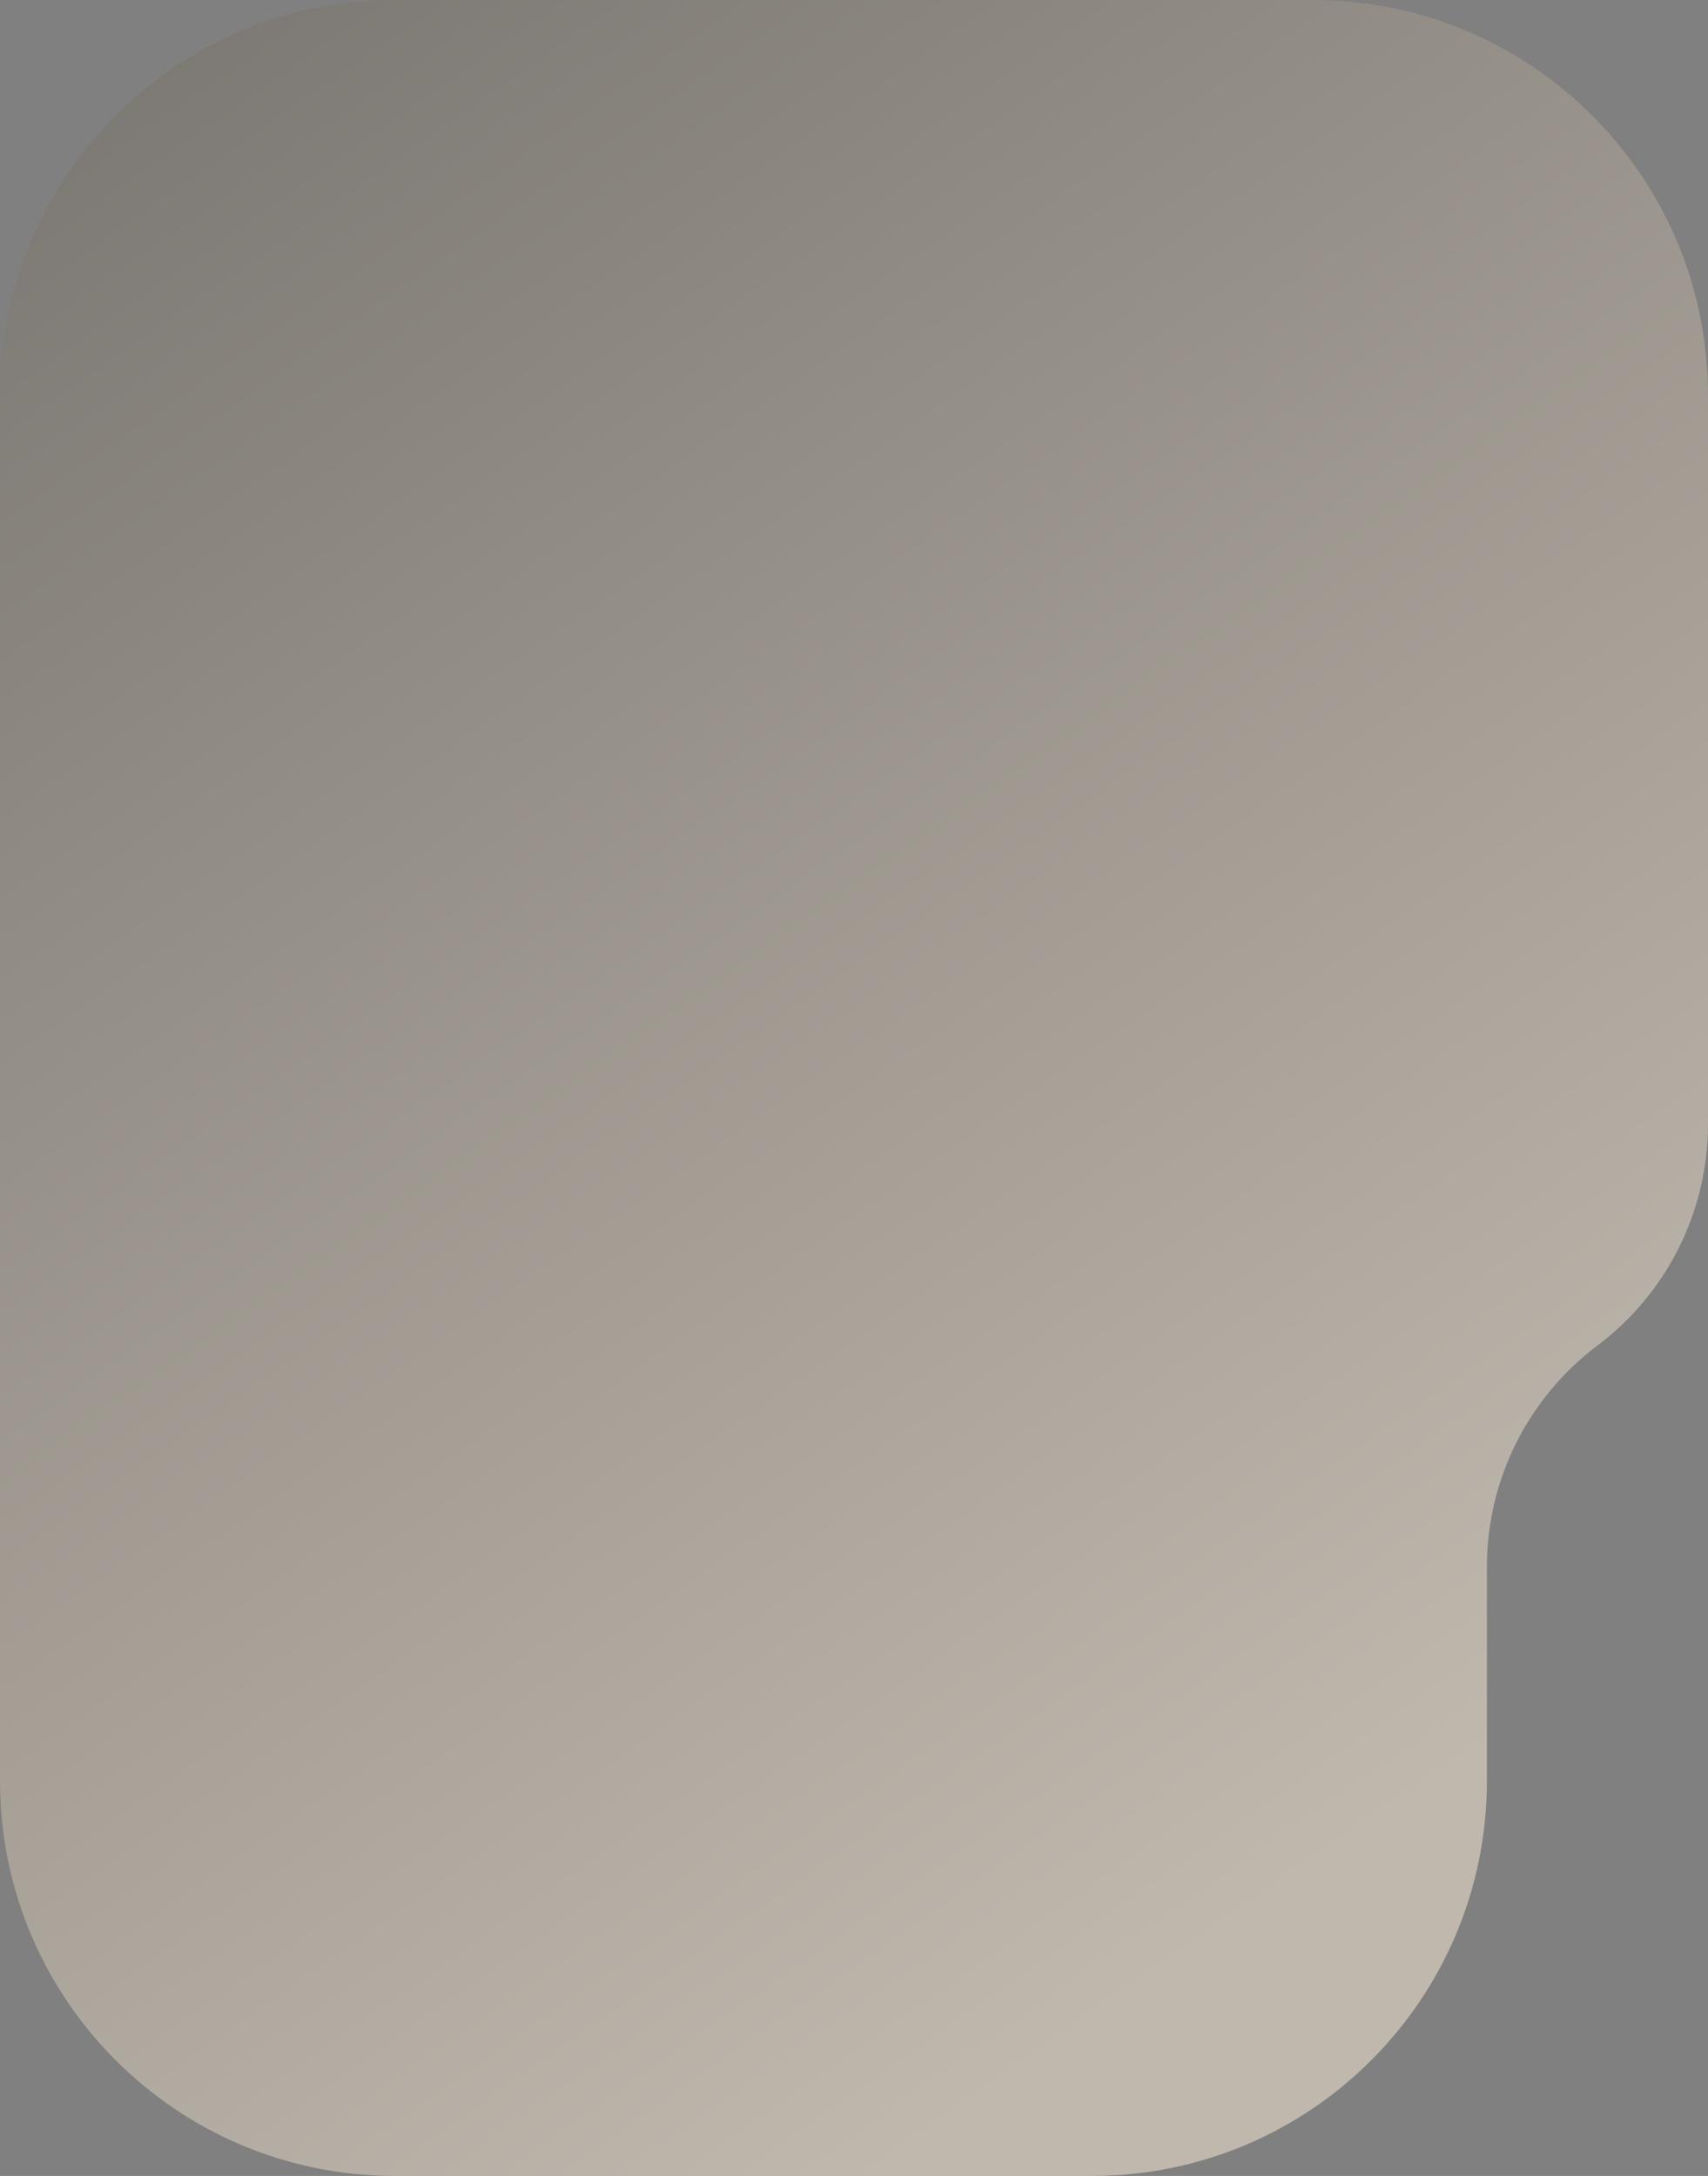
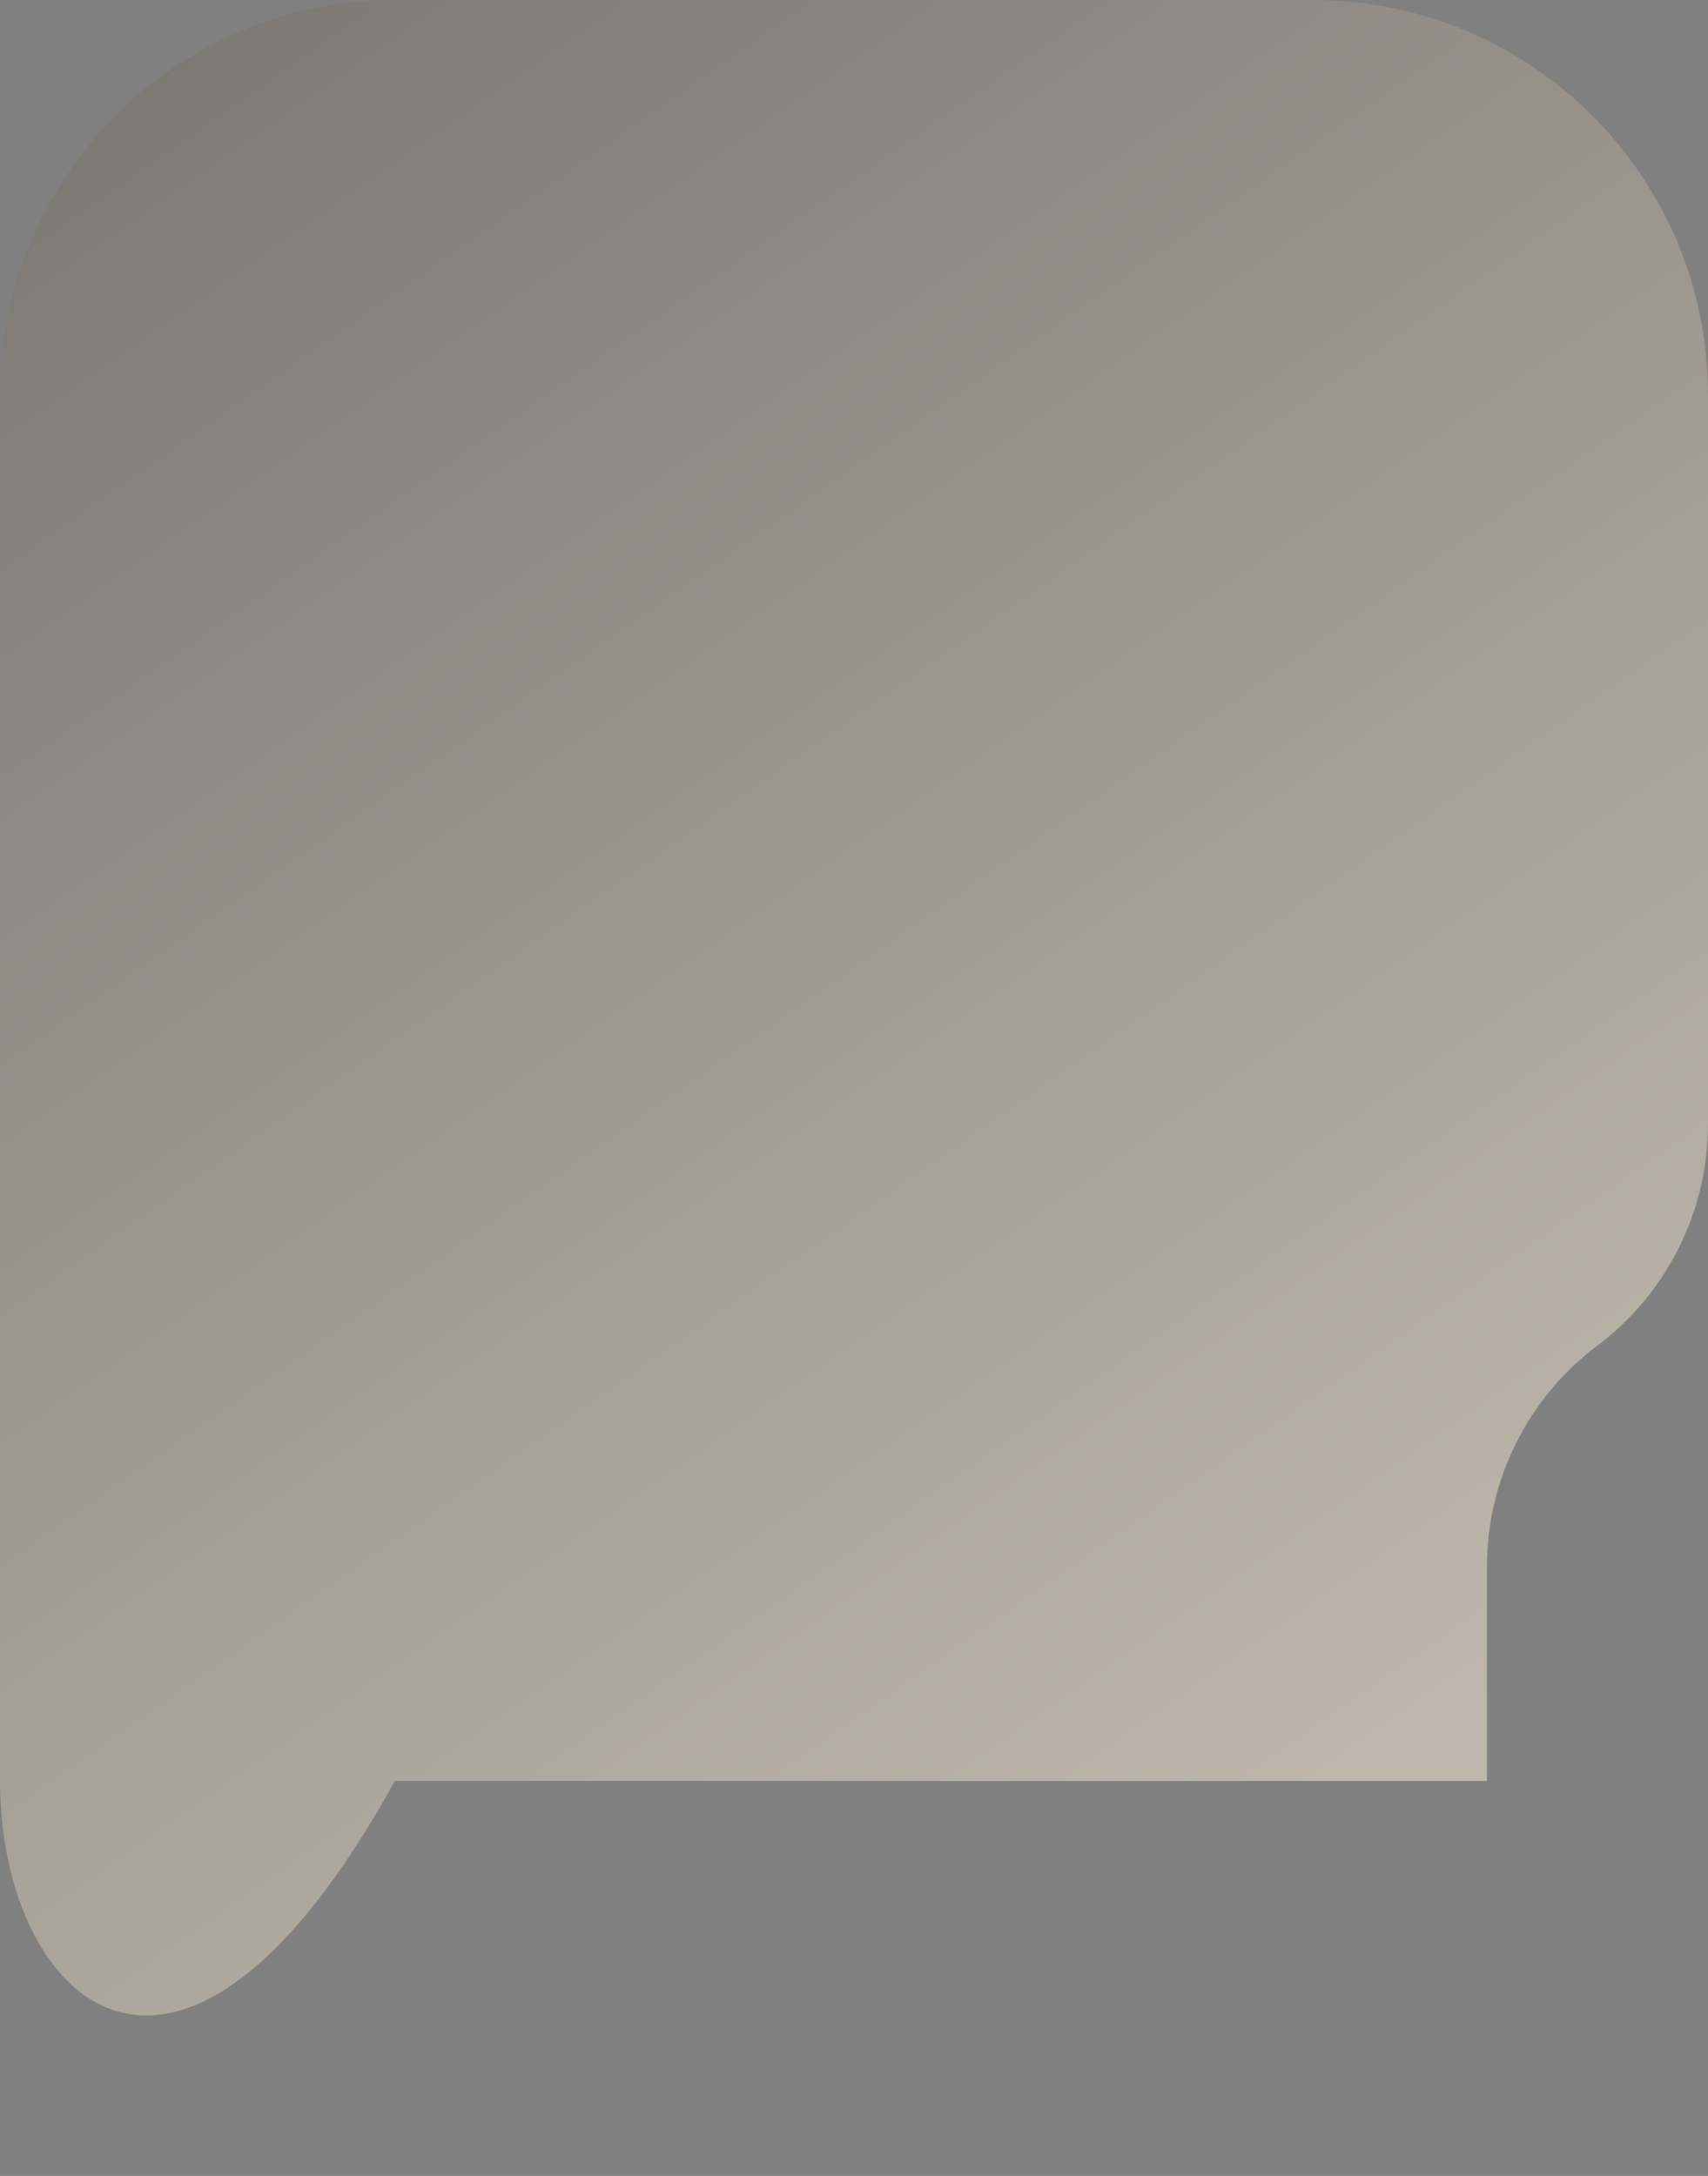
<svg xmlns="http://www.w3.org/2000/svg" width="435" height="554" viewBox="0 0 435 554" fill="none">
  <rect x="0" y="0" width="435" height="554" fill="#808080" stroke="none" />
-   <path d="M435 286.194C435 308.369 424.571 329.252 406.845 342.574C389.119 355.896 378.69 376.779 378.69 398.953V453.434C378.69 508.975 333.665 554 278.124 554H100.566C45.025 554 0 508.975 0 453.434V100.566C0 45.025 45.025 0 100.566 0H334.434C389.975 0 435 45.025 435 100.566V286.194Z" fill="url(#paint0_linear_983_2429)" />
+   <path d="M435 286.194C435 308.369 424.571 329.252 406.845 342.574C389.119 355.896 378.69 376.779 378.69 398.953V453.434H100.566C45.025 554 0 508.975 0 453.434V100.566C0 45.025 45.025 0 100.566 0H334.434C389.975 0 435 45.025 435 100.566V286.194Z" fill="url(#paint0_linear_983_2429)" />
  <defs>
    <linearGradient id="paint0_linear_983_2429" x1="303.66" y1="493.729" x2="-293.176" y2="-357.533" gradientUnits="userSpaceOnUse">
      <stop stop-color="#FFEFD9" stop-opacity="0.5" />
      <stop offset="1" stop-opacity="0.5" />
    </linearGradient>
  </defs>
</svg>